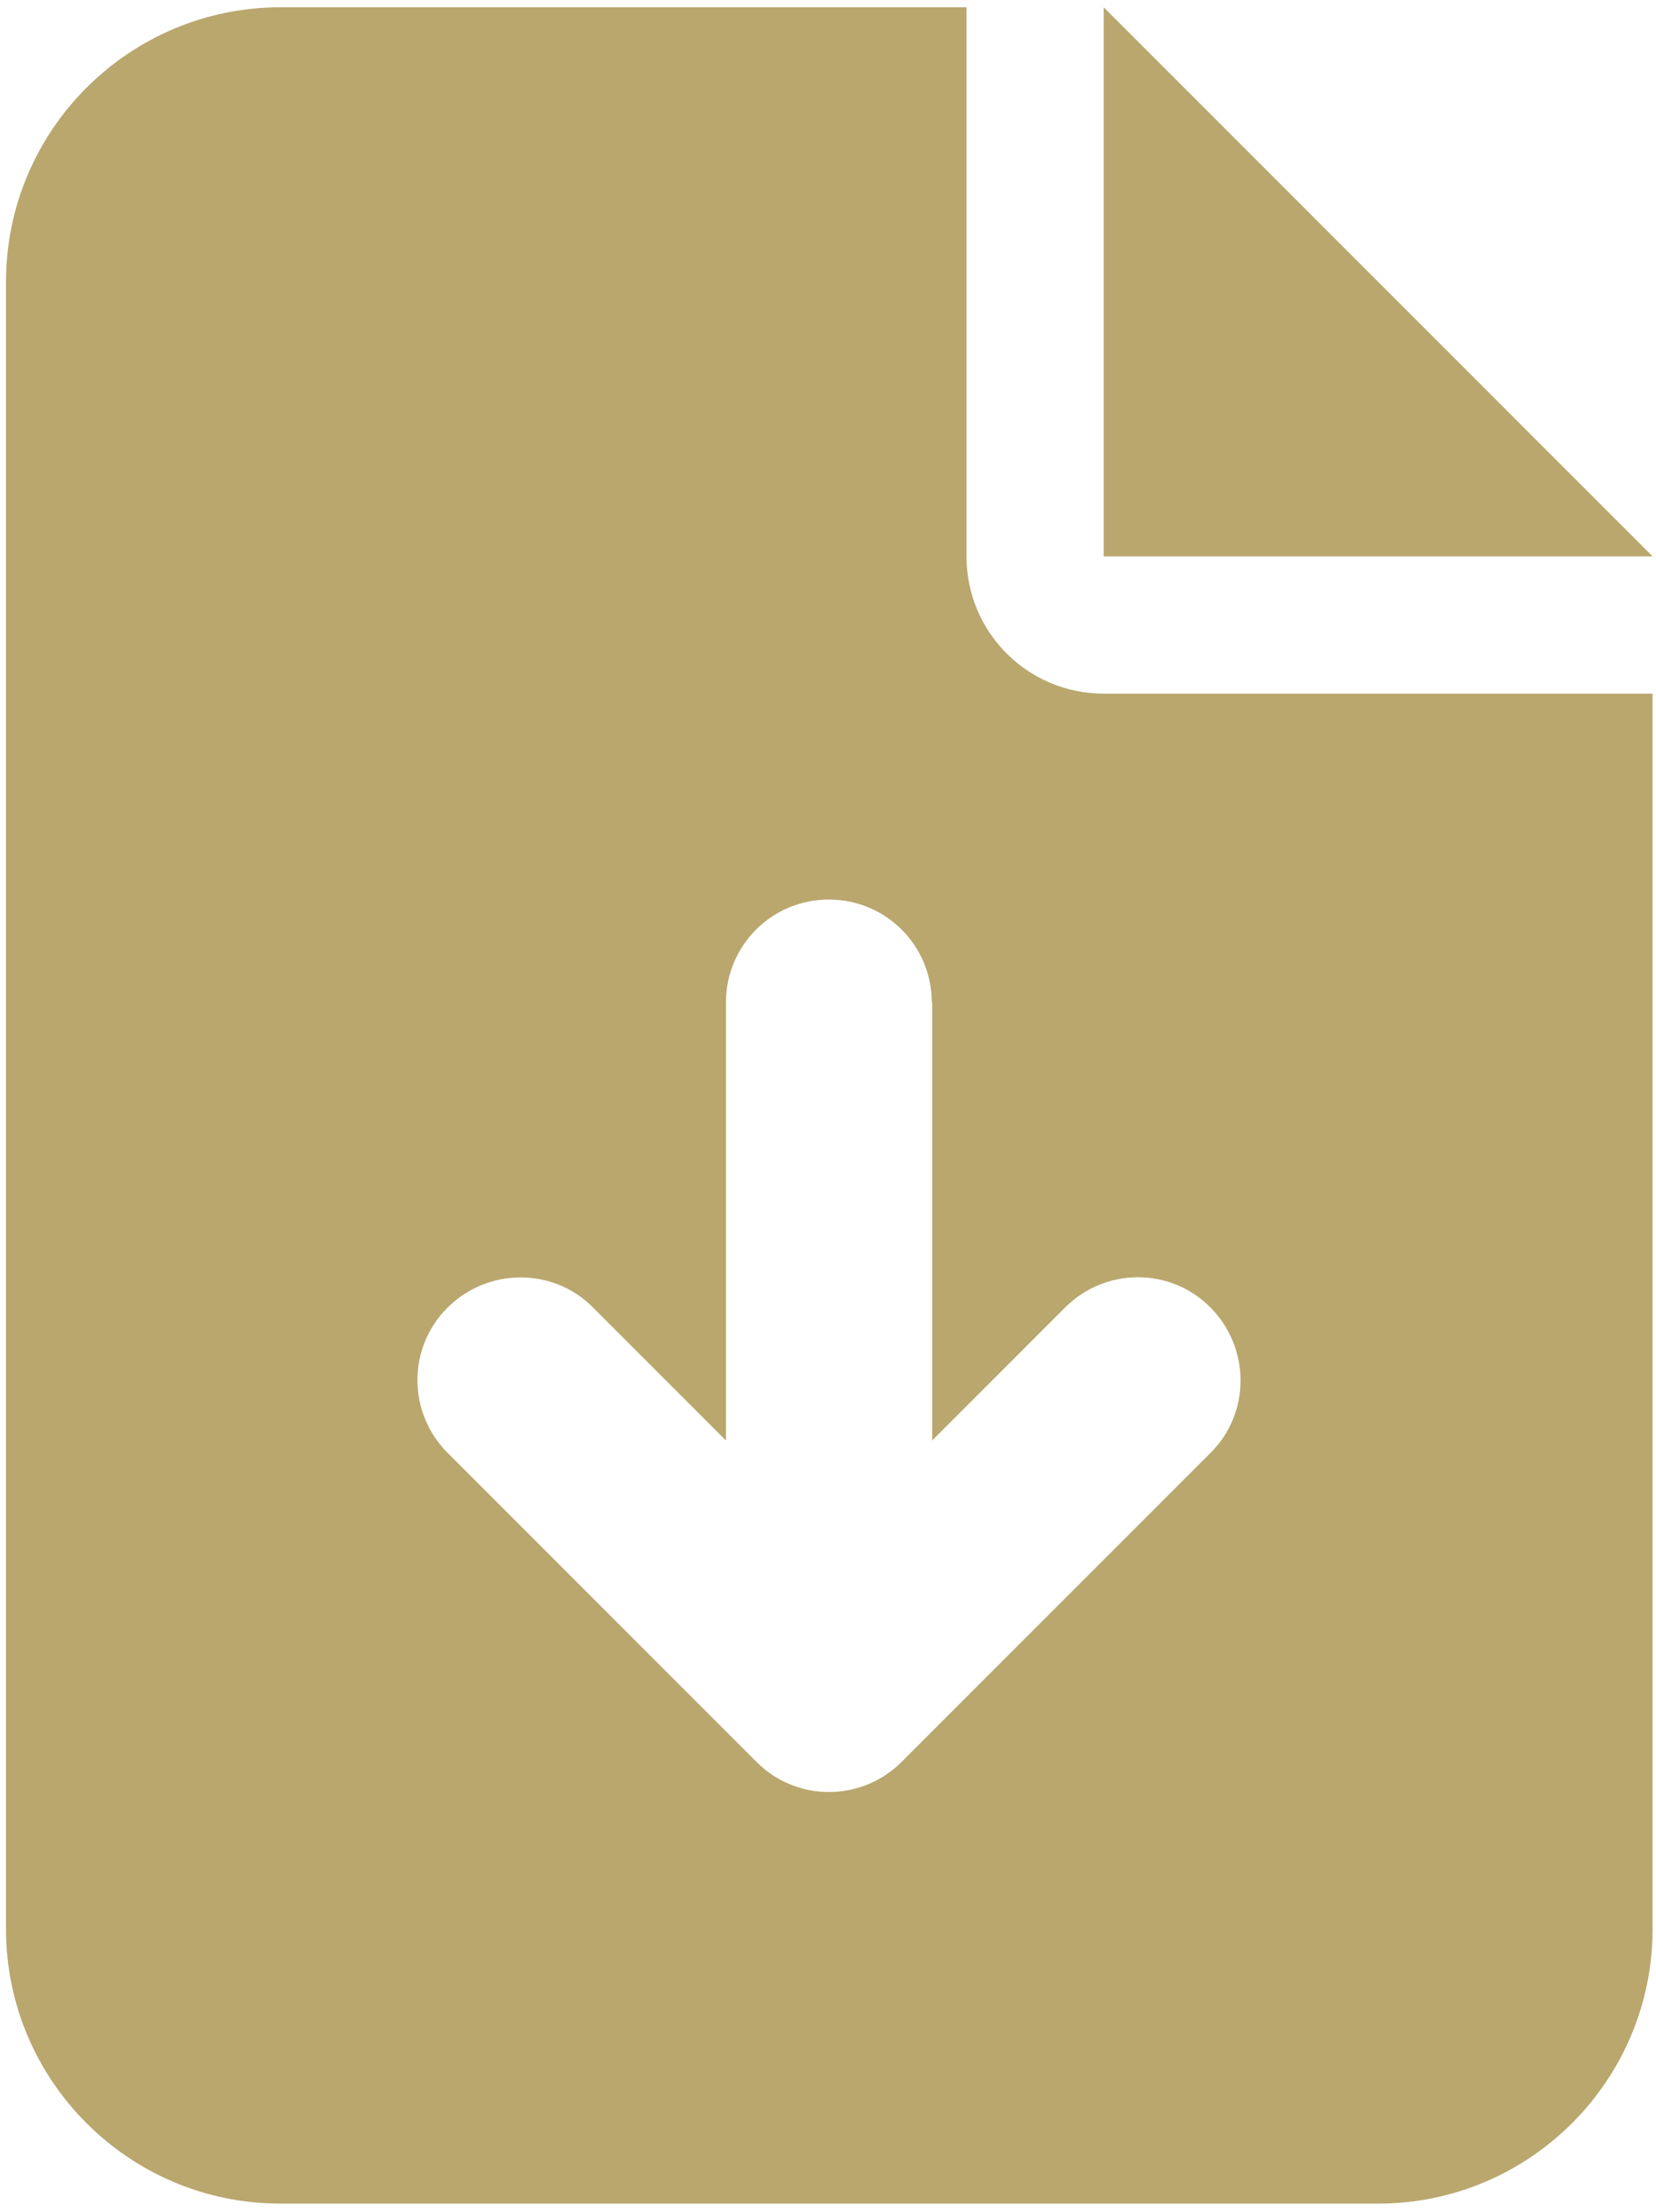
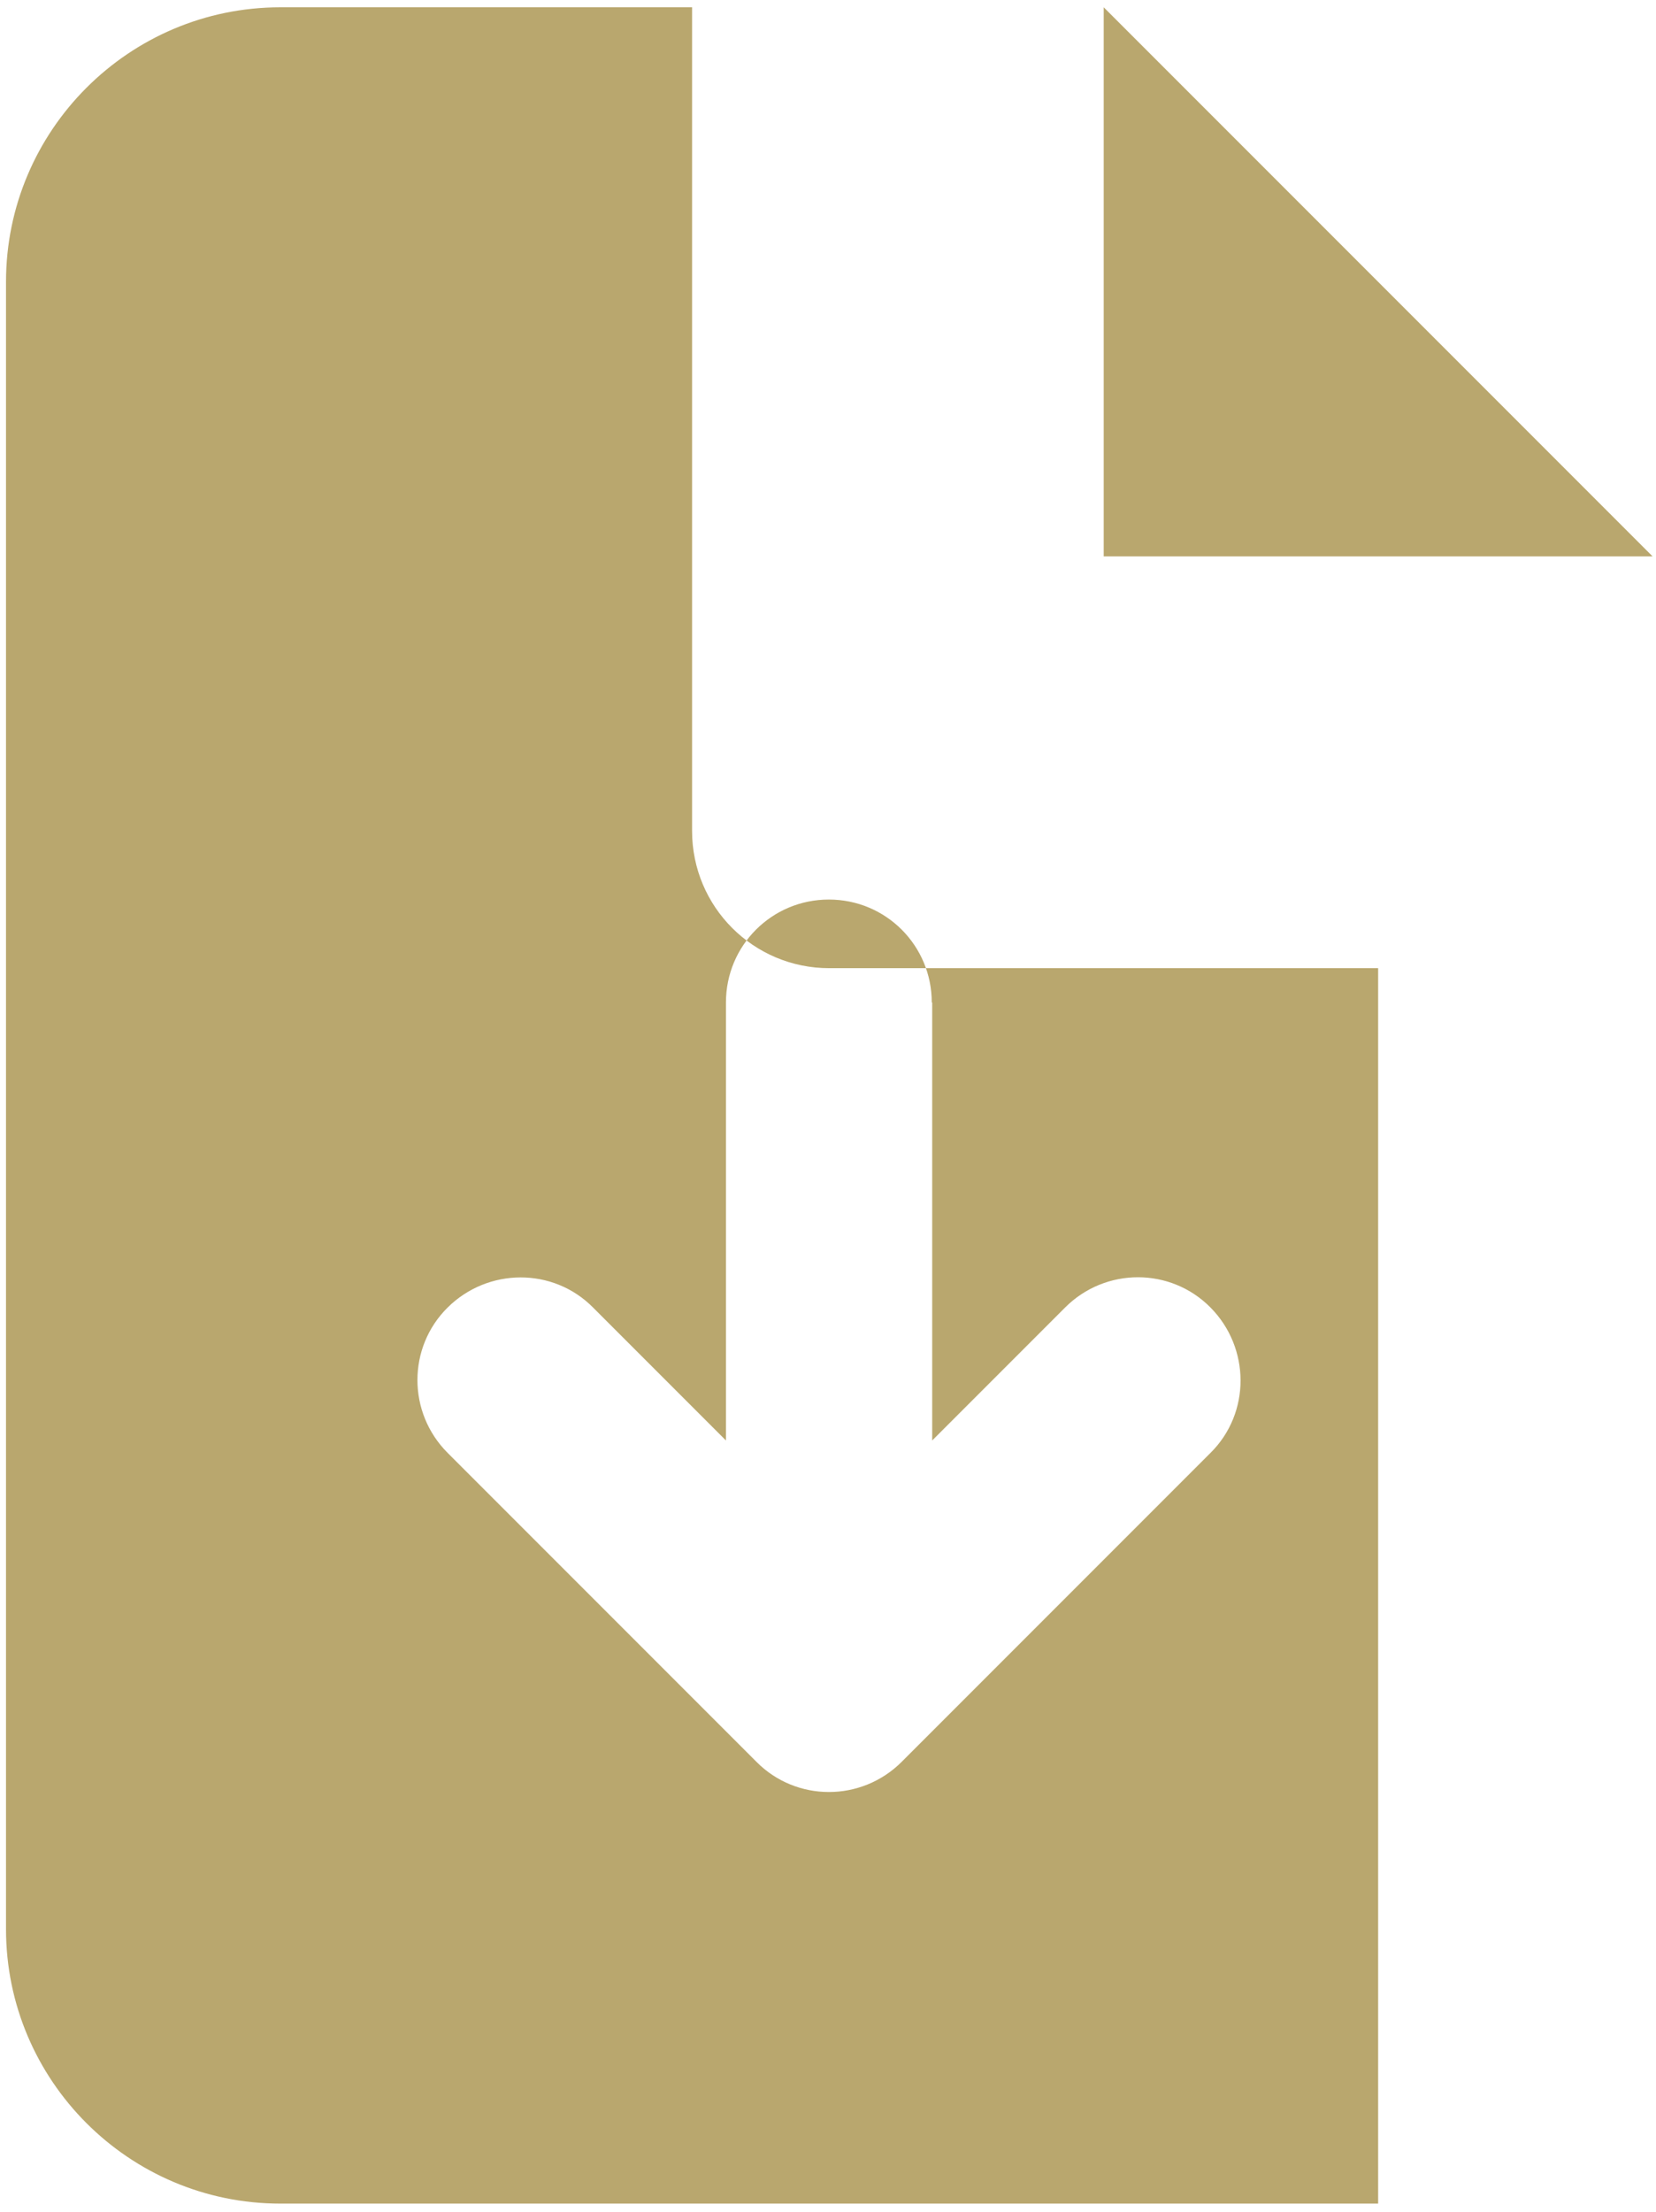
<svg xmlns="http://www.w3.org/2000/svg" version="1.1" id="Ebene_1" x="0px" y="0px" viewBox="0 0 386.2 515.7" style="enable-background:new 0 0 386.2 515.7;" xml:space="preserve">
  <style type="text/css">
	.st0{fill:#B9A76E;}
</style>
-   <path class="st0" d="M65.4,1.7c-35.3,0-64,28.7-64,64v384c0,35.3,28.7,64,64,64h256c35.3,0,64-28.7,64-64v-288h-128  c-17.7,0-32-14.3-32-32V1.7H65.4z M257.4,1.7v128h128L257.4,1.7z M217.4,233.7v102.1l31-31c9.4-9.4,24.6-9.4,33.9,0s9.4,24.6,0,33.9  l-72,72c-9.4,9.4-24.6,9.4-33.9,0l-72-72c-9.4-9.4-9.4-24.6,0-33.9s24.6-9.4,33.9,0l31,31V233.7c0-13.3,10.7-24,24-24s24,10.7,24,24  H217.4z" />
+   <path class="st0" d="M65.4,1.7c-35.3,0-64,28.7-64,64v384c0,35.3,28.7,64,64,64h256v-288h-128  c-17.7,0-32-14.3-32-32V1.7H65.4z M257.4,1.7v128h128L257.4,1.7z M217.4,233.7v102.1l31-31c9.4-9.4,24.6-9.4,33.9,0s9.4,24.6,0,33.9  l-72,72c-9.4,9.4-24.6,9.4-33.9,0l-72-72c-9.4-9.4-9.4-24.6,0-33.9s24.6-9.4,33.9,0l31,31V233.7c0-13.3,10.7-24,24-24s24,10.7,24,24  H217.4z" />
</svg>